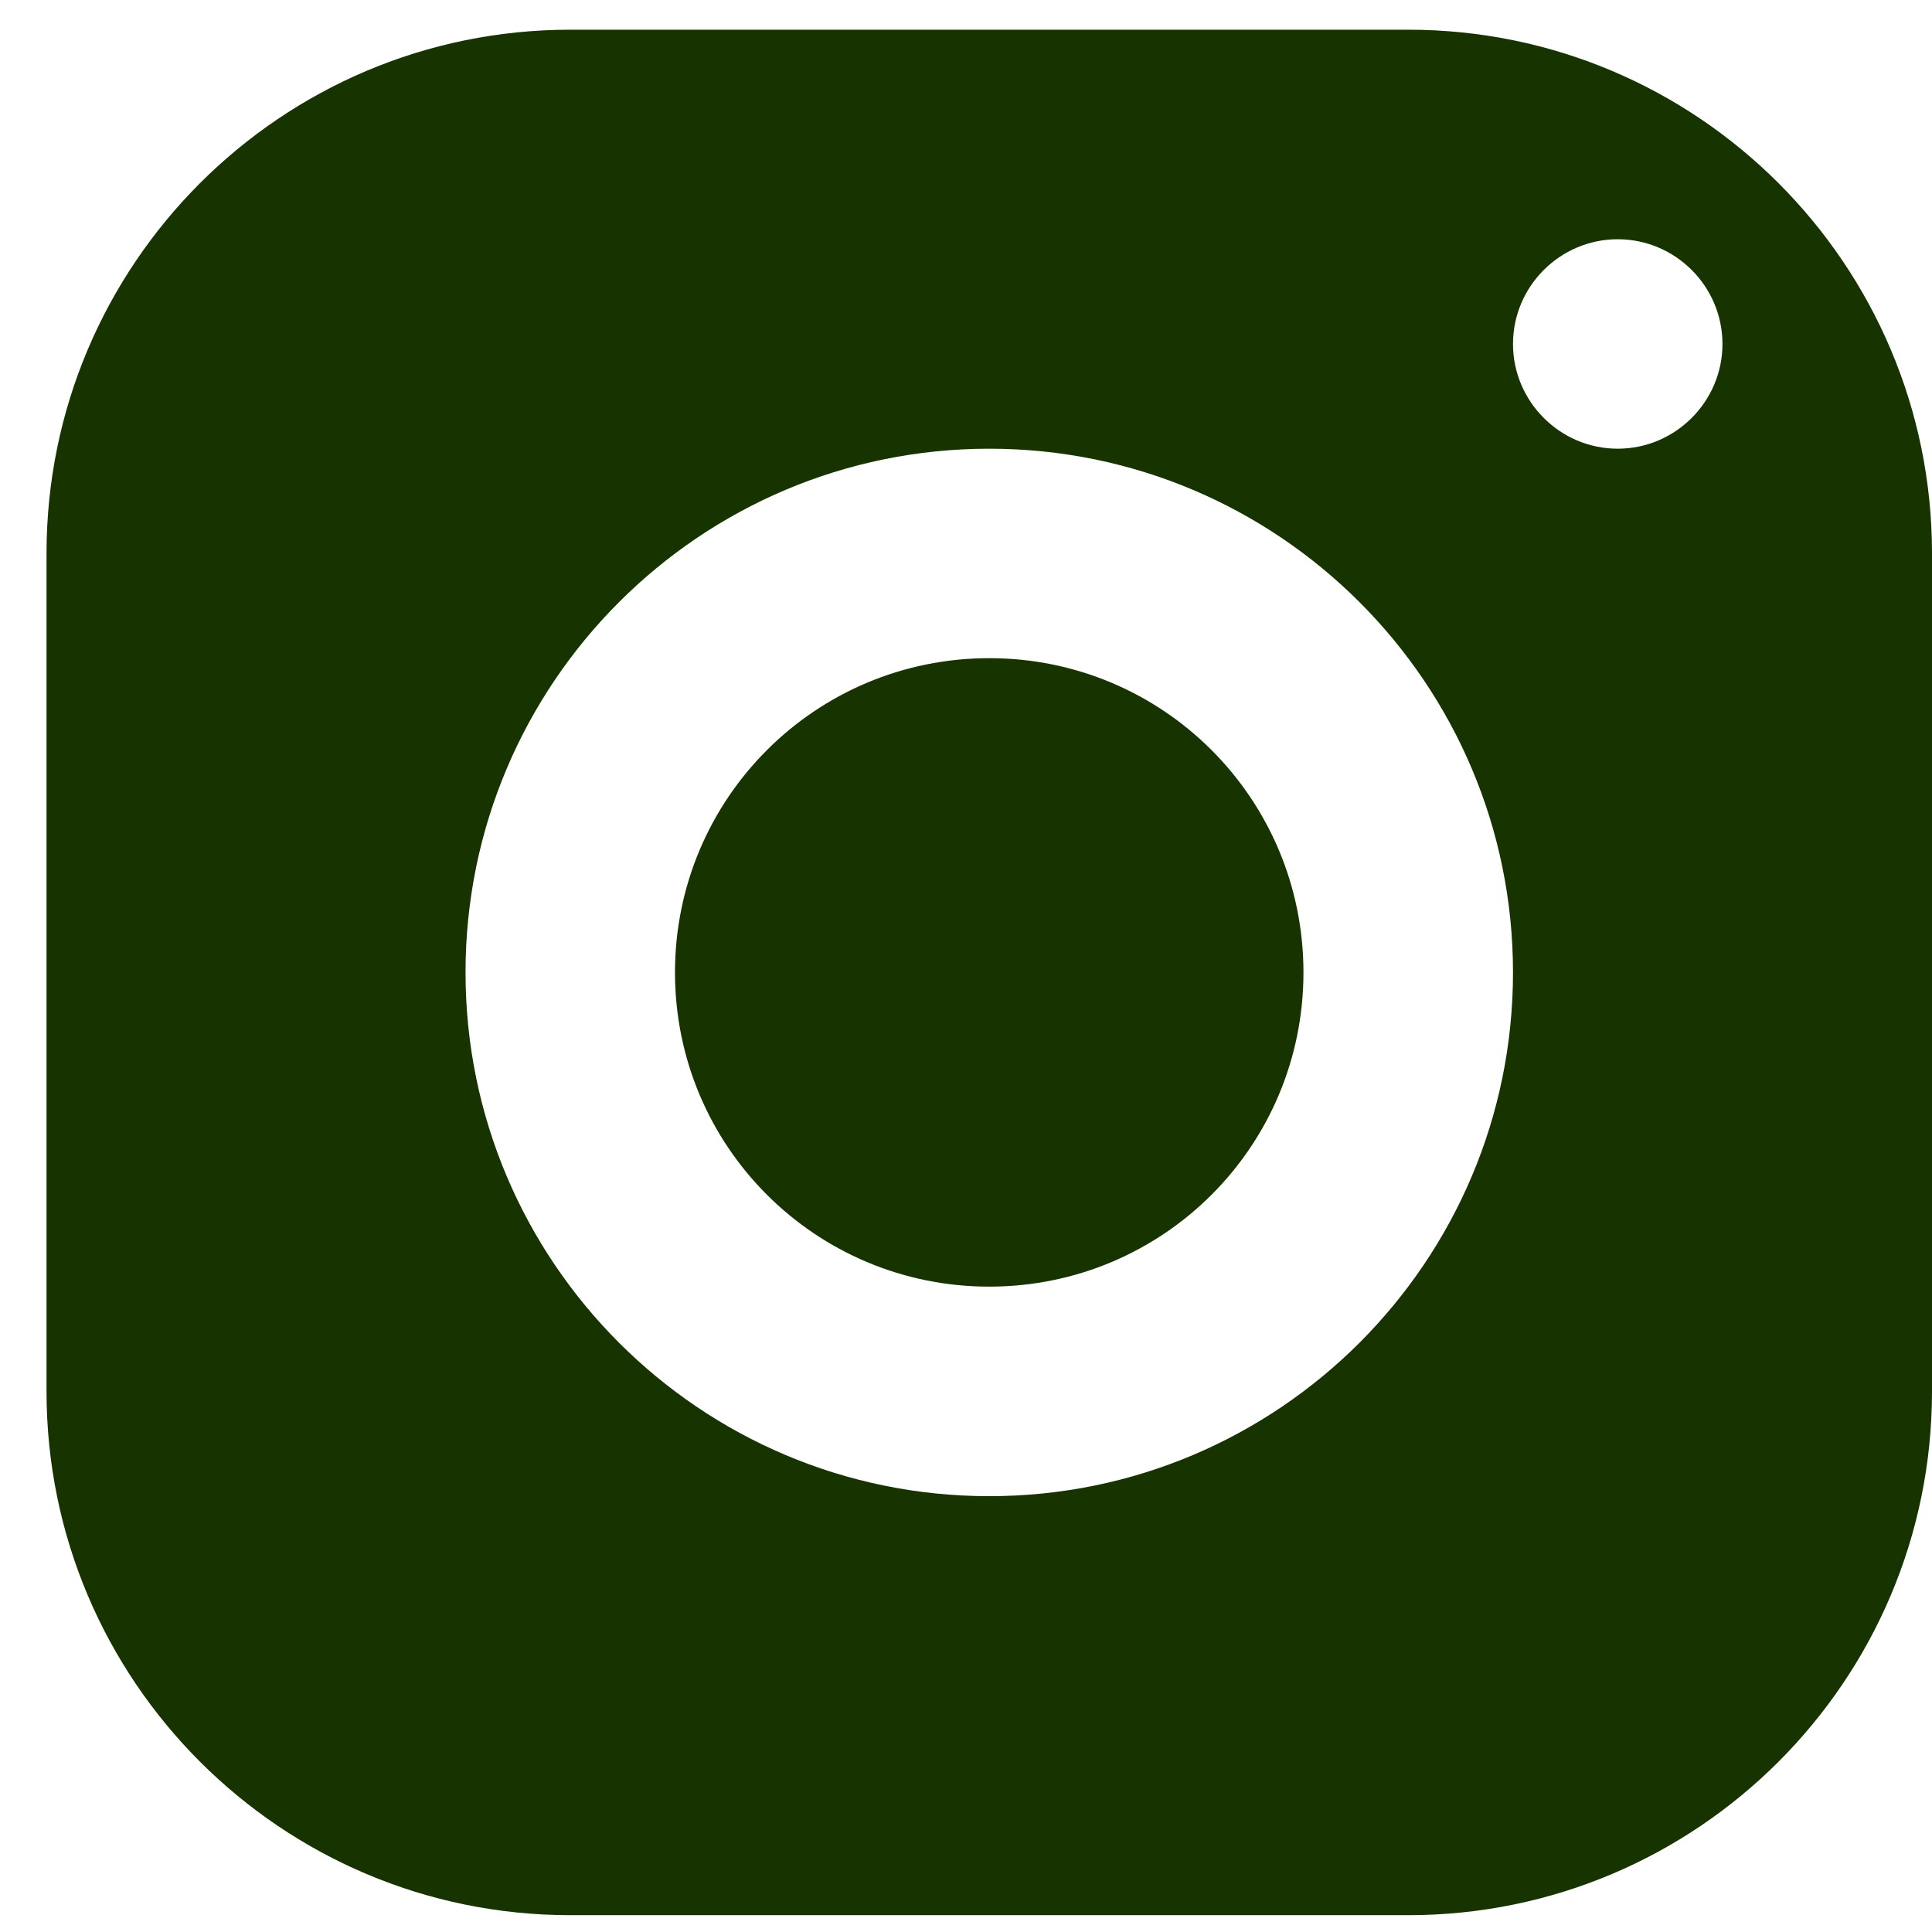
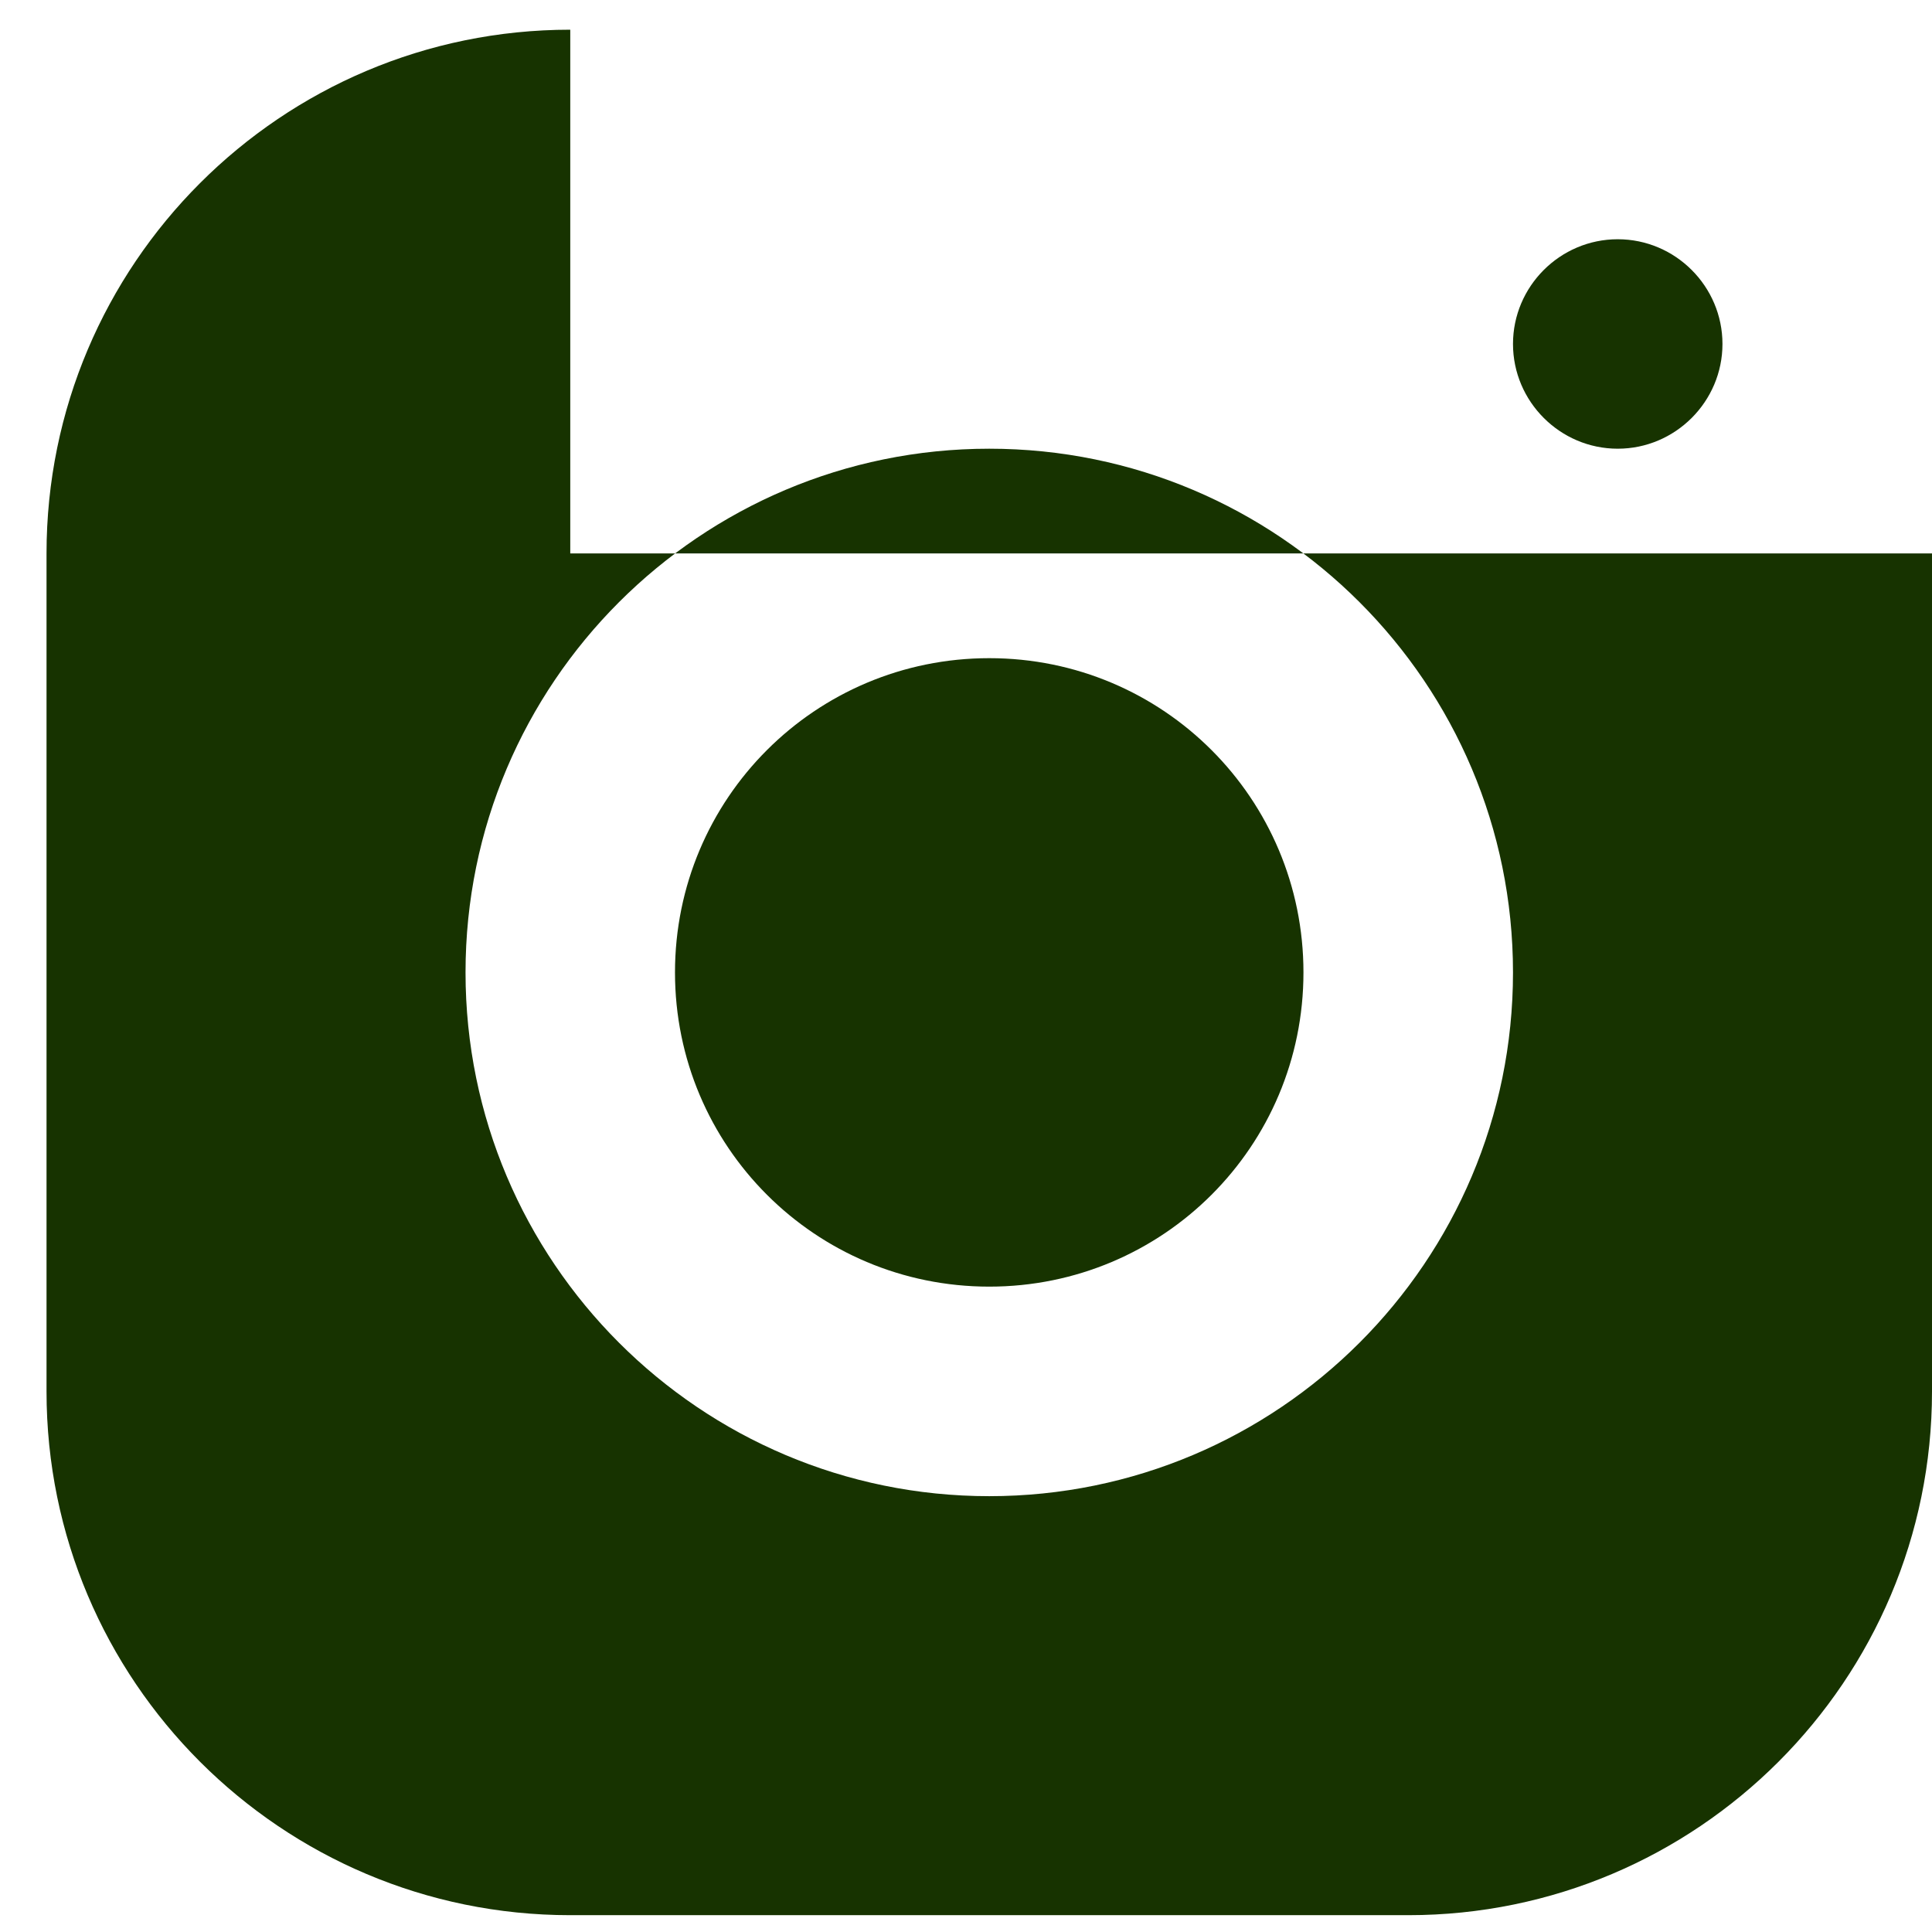
<svg xmlns="http://www.w3.org/2000/svg" width="24" height="24" viewBox="0 0 24 24" fill="none">
-   <path d="M7.084 0.369C3.493 0.369 0.578 3.284 0.578 6.875V17.285C0.578 20.876 3.493 23.791 7.084 23.791H17.494C21.085 23.791 24 20.876 24 17.285V6.875C24 3.284 21.085 0.369 17.494 0.369H7.084ZM20.096 2.972C20.812 2.972 21.397 3.557 21.397 4.273C21.397 4.988 20.812 5.574 20.096 5.574C19.38 5.574 18.795 4.988 18.795 4.273C18.795 3.557 19.38 2.972 20.096 2.972ZM12.289 5.574C15.88 5.574 18.795 8.489 18.795 12.08C18.795 15.671 15.88 18.586 12.289 18.586C8.698 18.586 5.783 15.671 5.783 12.08C5.783 8.489 8.698 5.574 12.289 5.574ZM12.289 8.176C10.129 8.176 8.385 9.92 8.385 12.08C8.385 14.24 10.129 15.983 12.289 15.983C14.449 15.983 16.192 14.24 16.192 12.08C16.192 9.92 14.449 8.176 12.289 8.176Z" fill="#173300" />
+   <path d="M7.084 0.369C3.493 0.369 0.578 3.284 0.578 6.875V17.285C0.578 20.876 3.493 23.791 7.084 23.791H17.494C21.085 23.791 24 20.876 24 17.285V6.875H7.084ZM20.096 2.972C20.812 2.972 21.397 3.557 21.397 4.273C21.397 4.988 20.812 5.574 20.096 5.574C19.38 5.574 18.795 4.988 18.795 4.273C18.795 3.557 19.38 2.972 20.096 2.972ZM12.289 5.574C15.88 5.574 18.795 8.489 18.795 12.08C18.795 15.671 15.88 18.586 12.289 18.586C8.698 18.586 5.783 15.671 5.783 12.08C5.783 8.489 8.698 5.574 12.289 5.574ZM12.289 8.176C10.129 8.176 8.385 9.92 8.385 12.08C8.385 14.24 10.129 15.983 12.289 15.983C14.449 15.983 16.192 14.24 16.192 12.08C16.192 9.92 14.449 8.176 12.289 8.176Z" fill="#173300" />
</svg>